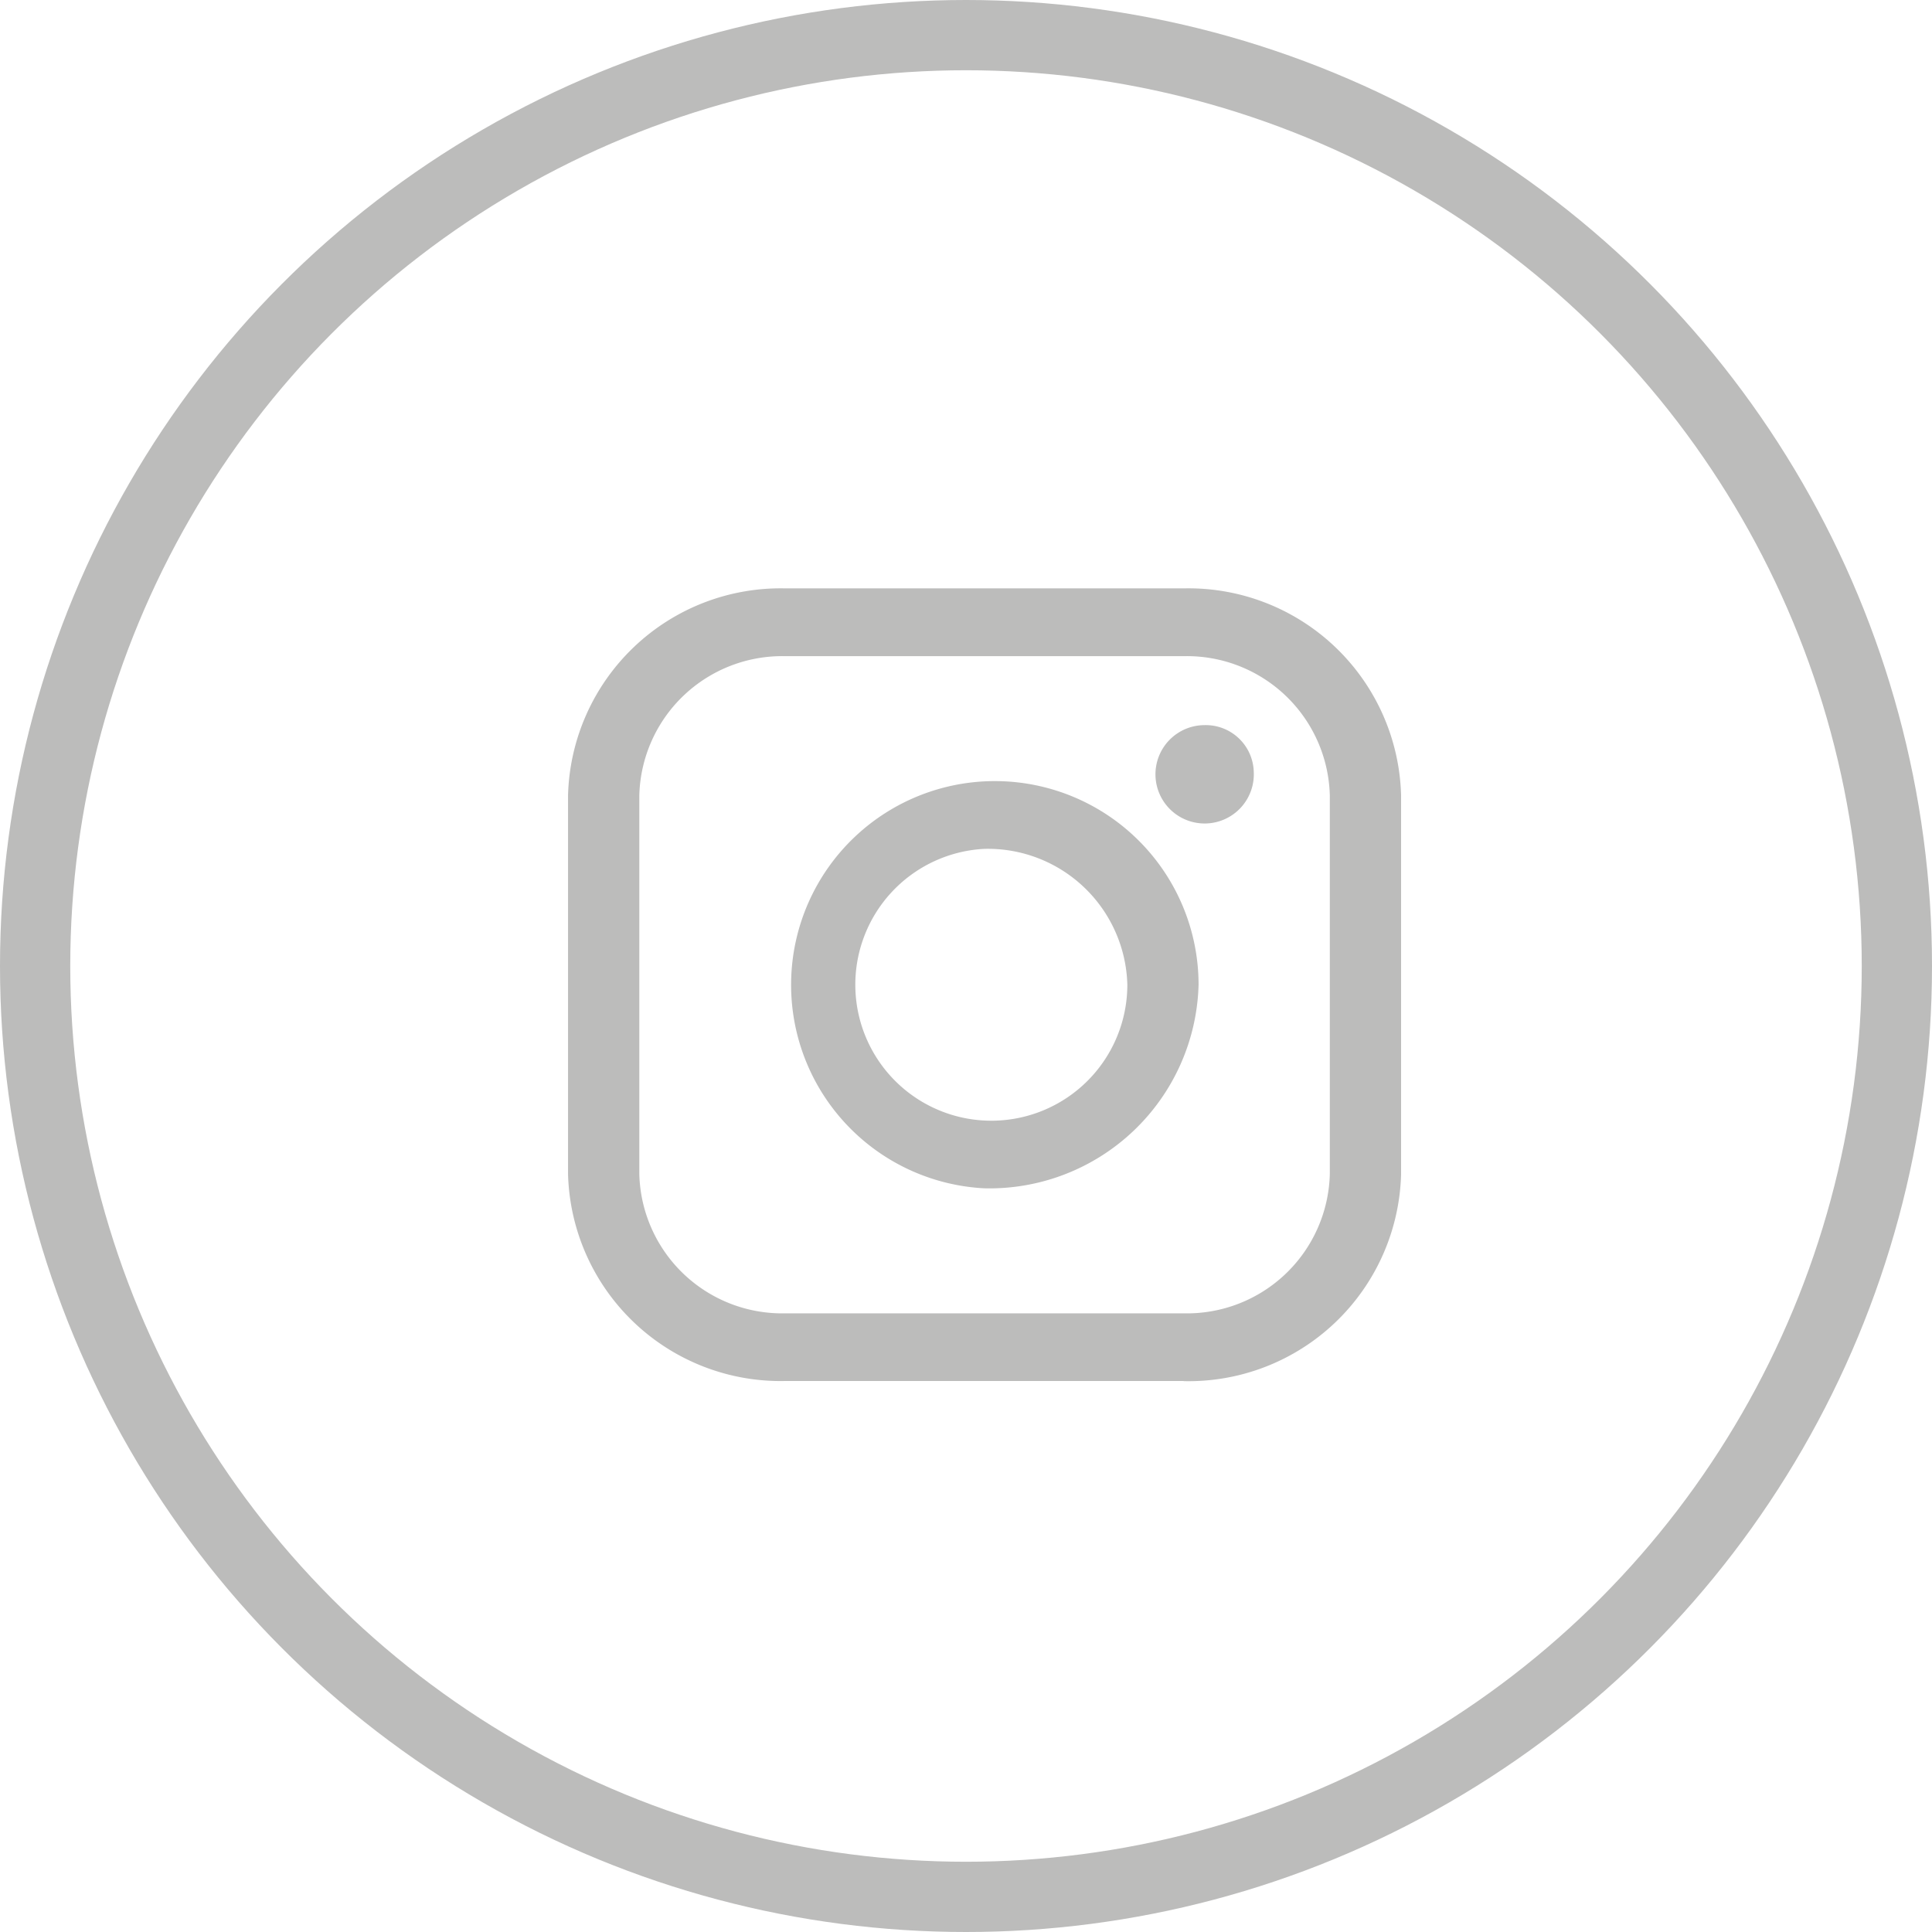
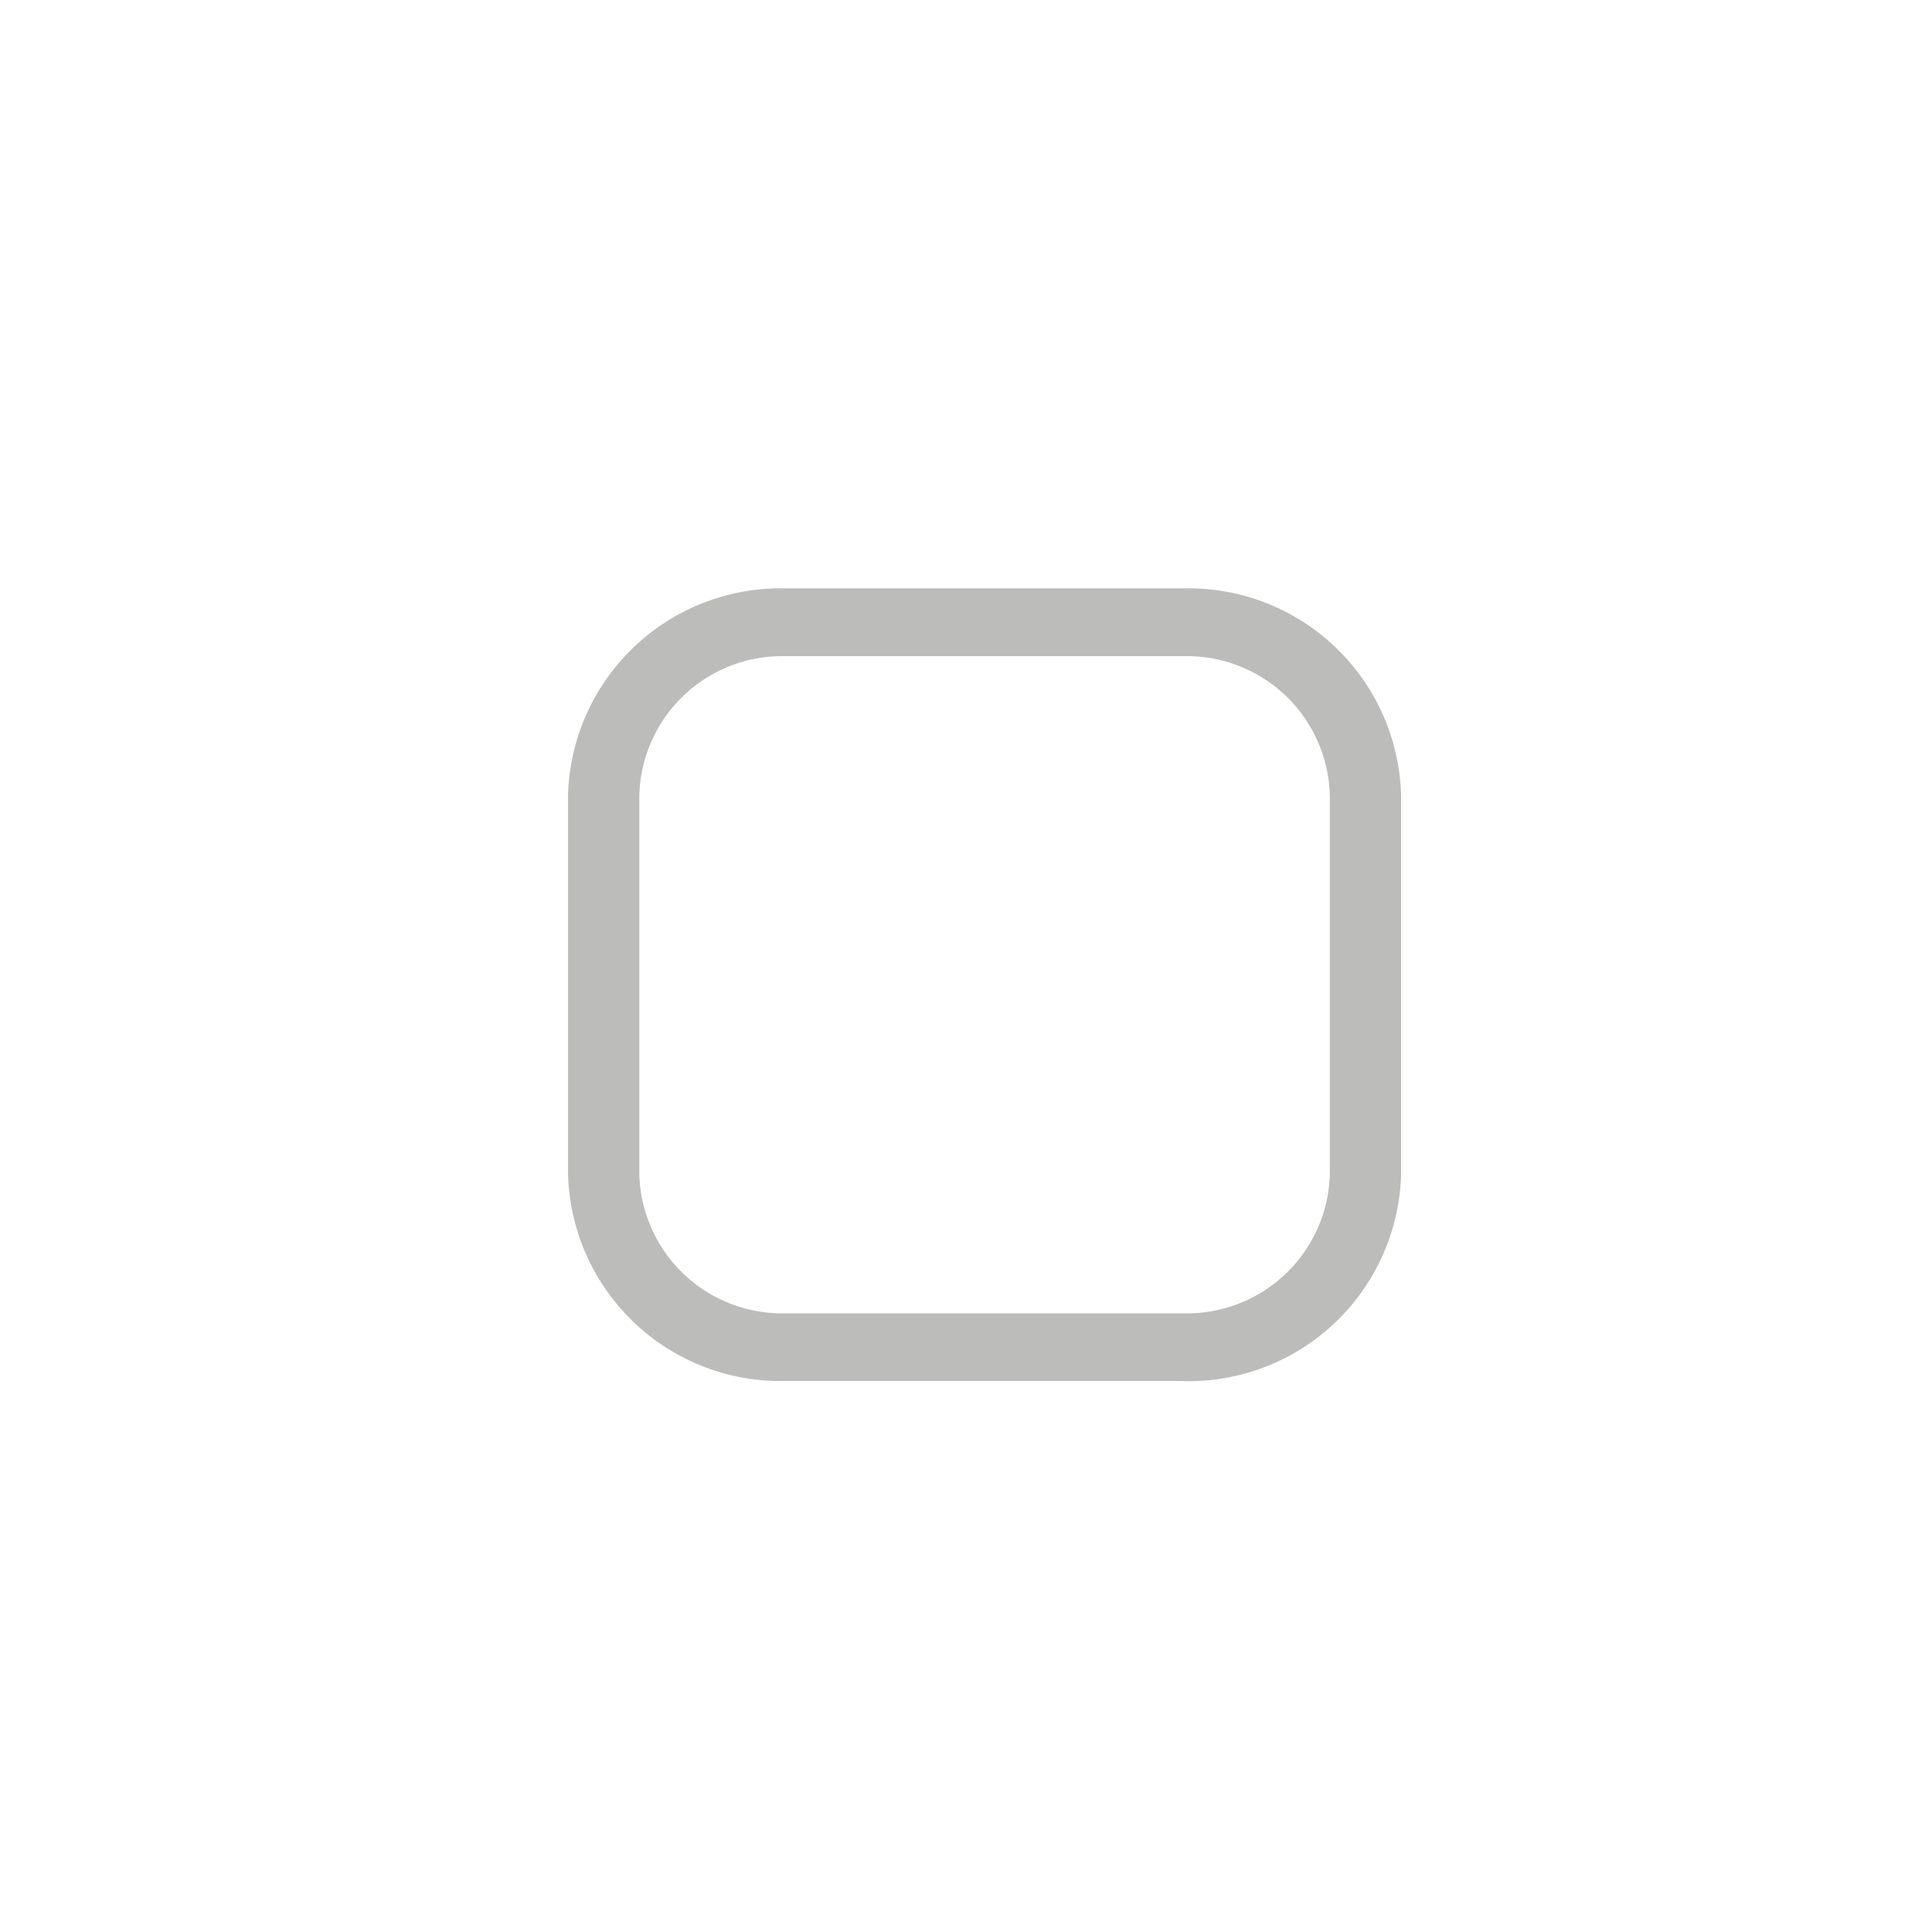
<svg xmlns="http://www.w3.org/2000/svg" id="Button.Instagram" width="55" height="55" viewBox="0 0 55 55">
  <g id="Ellipse_15" data-name="Ellipse 15" fill="none" stroke="#bcbcbb" stroke-width="2">
    <circle cx="27.5" cy="27.5" r="27.5" stroke="none" />
-     <circle cx="27.5" cy="27.5" r="26.5" fill="none" />
  </g>
  <g id="Gruppe_41" data-name="Gruppe 41" transform="translate(16.171 16.75)">
-     <path id="Pfad_824" data-name="Pfad 824" d="M108.506,451.921a3.872,3.872,0,1,0,4.064,3.868,3.973,3.973,0,0,0-4.064-3.868m0,9.664a5.8,5.8,0,1,1,6.092-5.8,5.956,5.956,0,0,1-6.092,5.8" transform="translate(-96.648 -444.506)" fill="#bcbcbb" />
    <path id="Pfad_825" data-name="Pfad 825" d="M104.013,447.553a4.069,4.069,0,0,0-4.162,3.961V462.3a4.069,4.069,0,0,0,4.162,3.961h11.333a4.069,4.069,0,0,0,4.162-3.961V451.514a4.069,4.069,0,0,0-4.162-3.961Zm11.333,20.634H104.013a6.053,6.053,0,0,1-6.191-5.891V451.514a6.054,6.054,0,0,1,6.191-5.891h11.333a6.054,6.054,0,0,1,6.191,5.891V462.3a6.053,6.053,0,0,1-6.191,5.891" transform="translate(-97.822 -445.623)" fill="#bcbcbb" />
-     <path id="Pfad_826" data-name="Pfad 826" d="M113.938,450.055a1.4,1.4,0,1,1-1.4-1.332,1.367,1.367,0,0,1,1.4,1.332" transform="translate(-94.417 -444.83)" fill="#bcbcbb" />
  </g>
</svg>